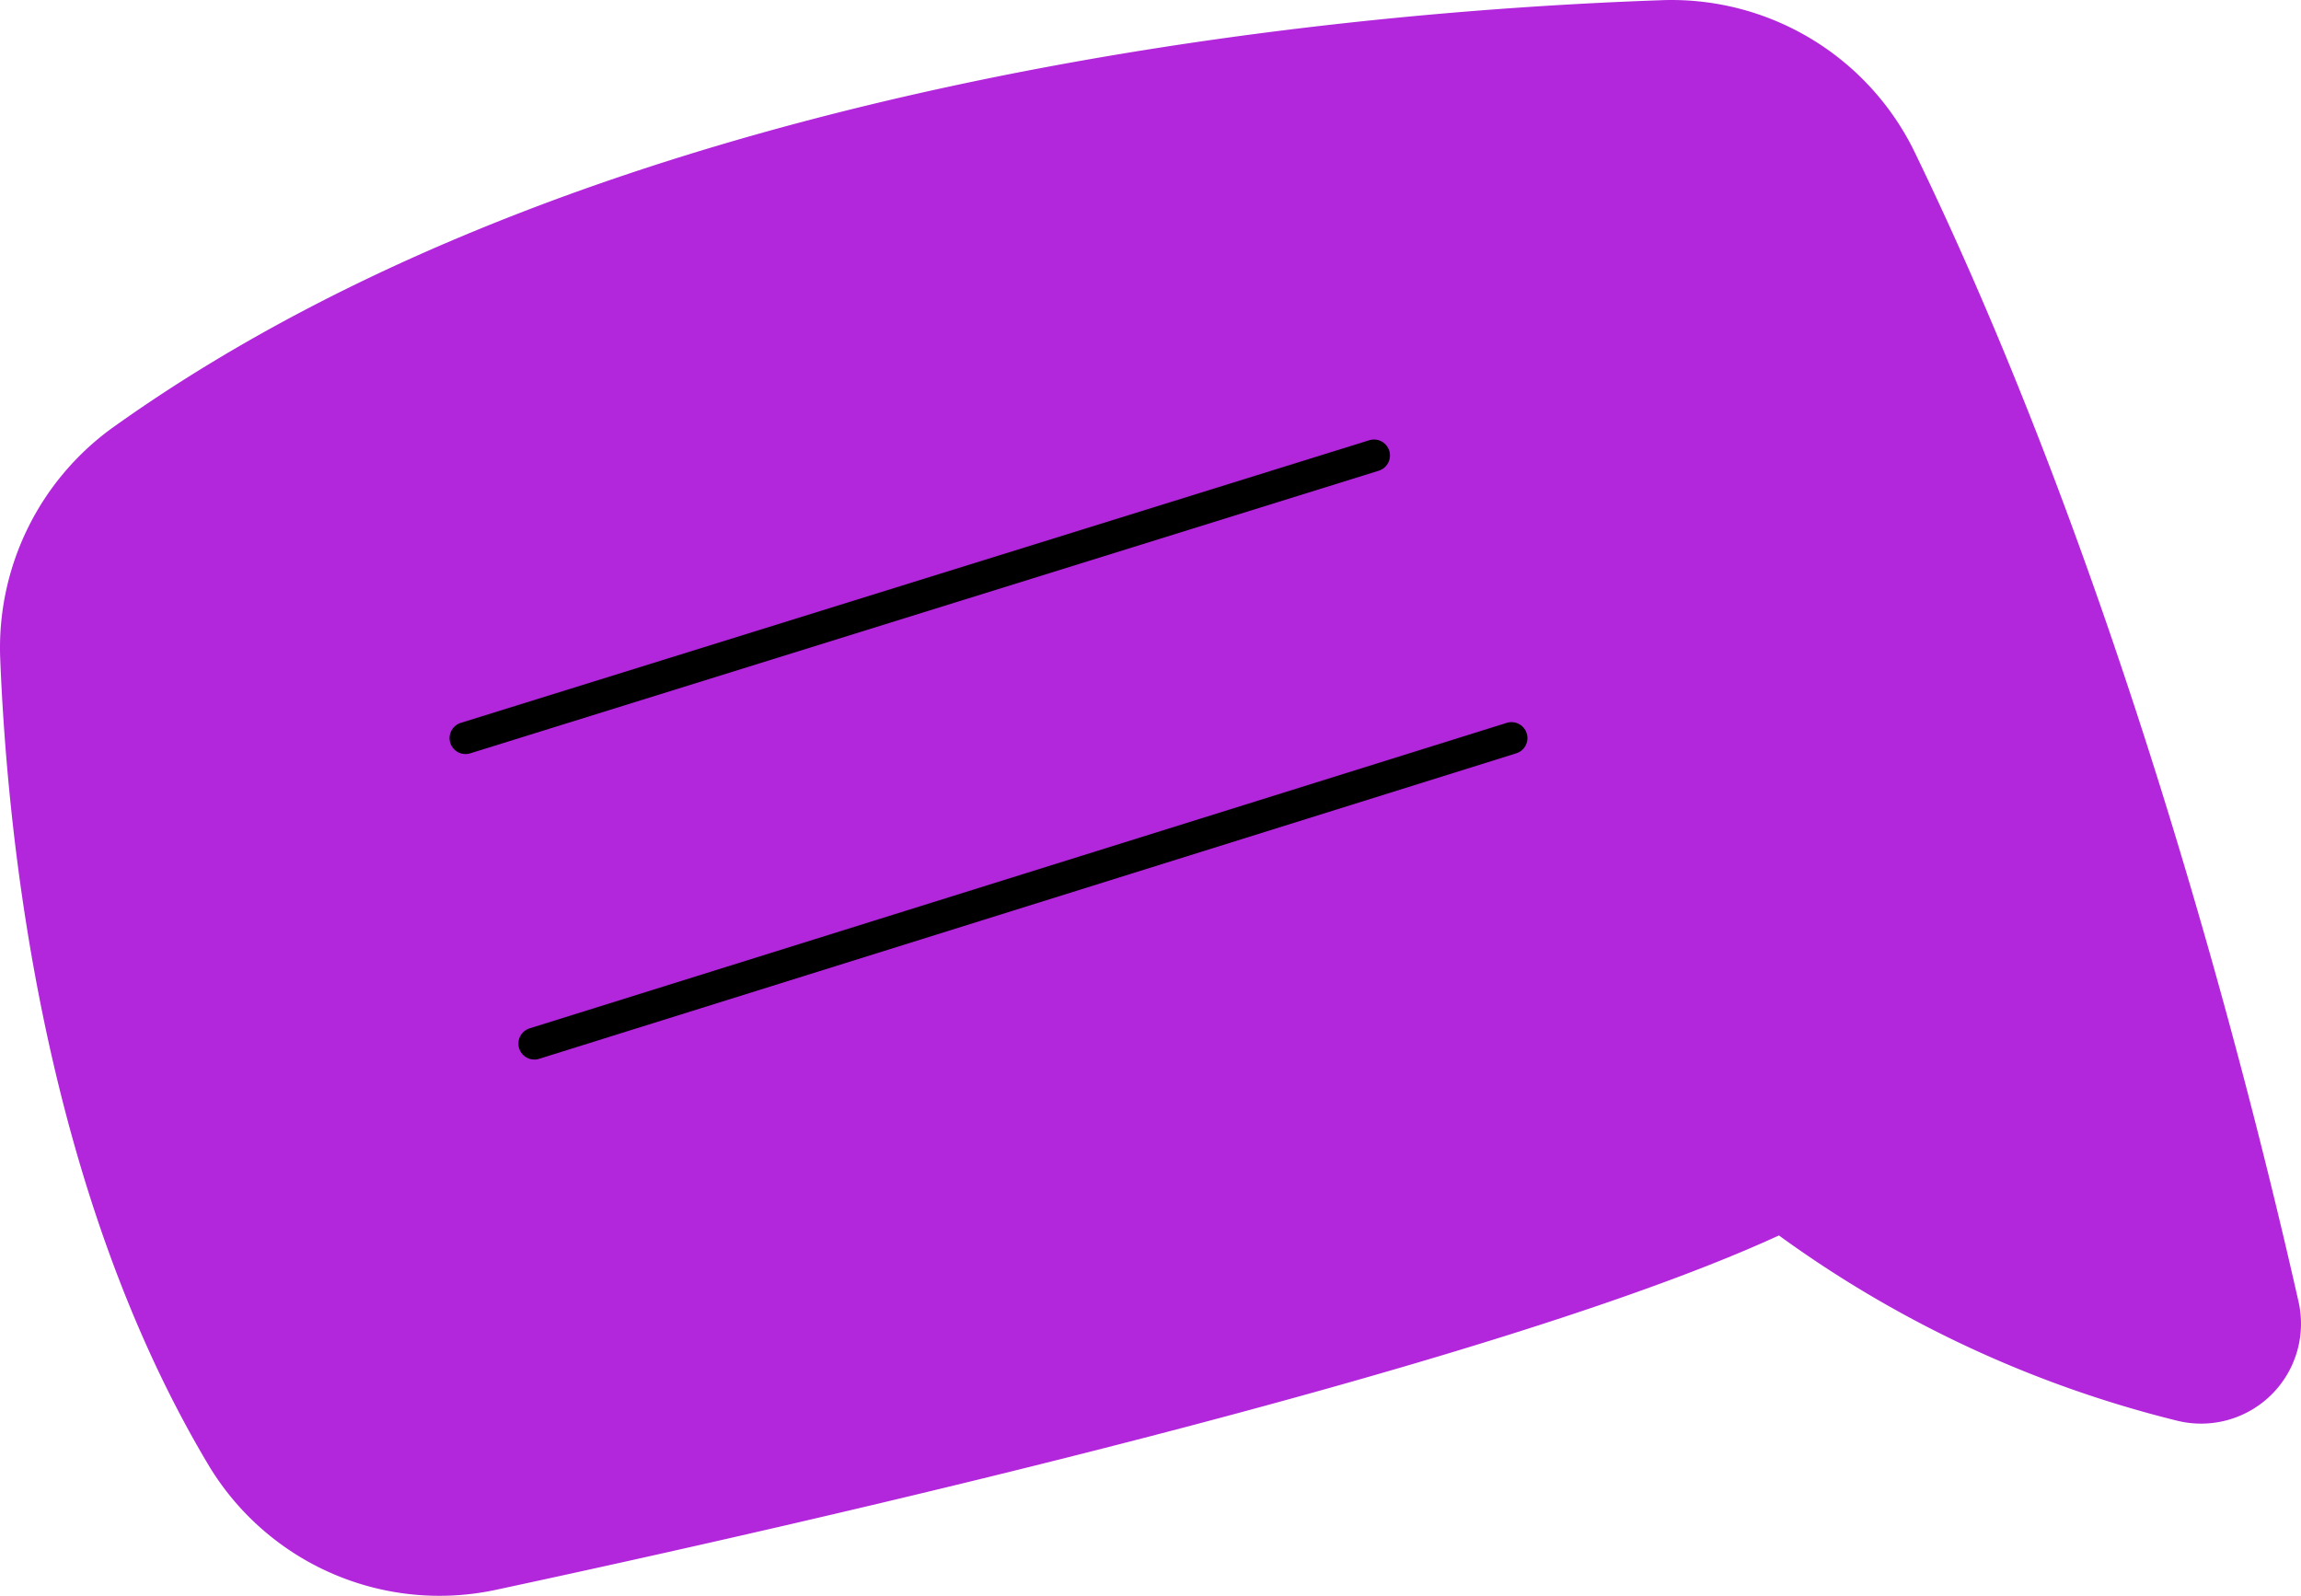
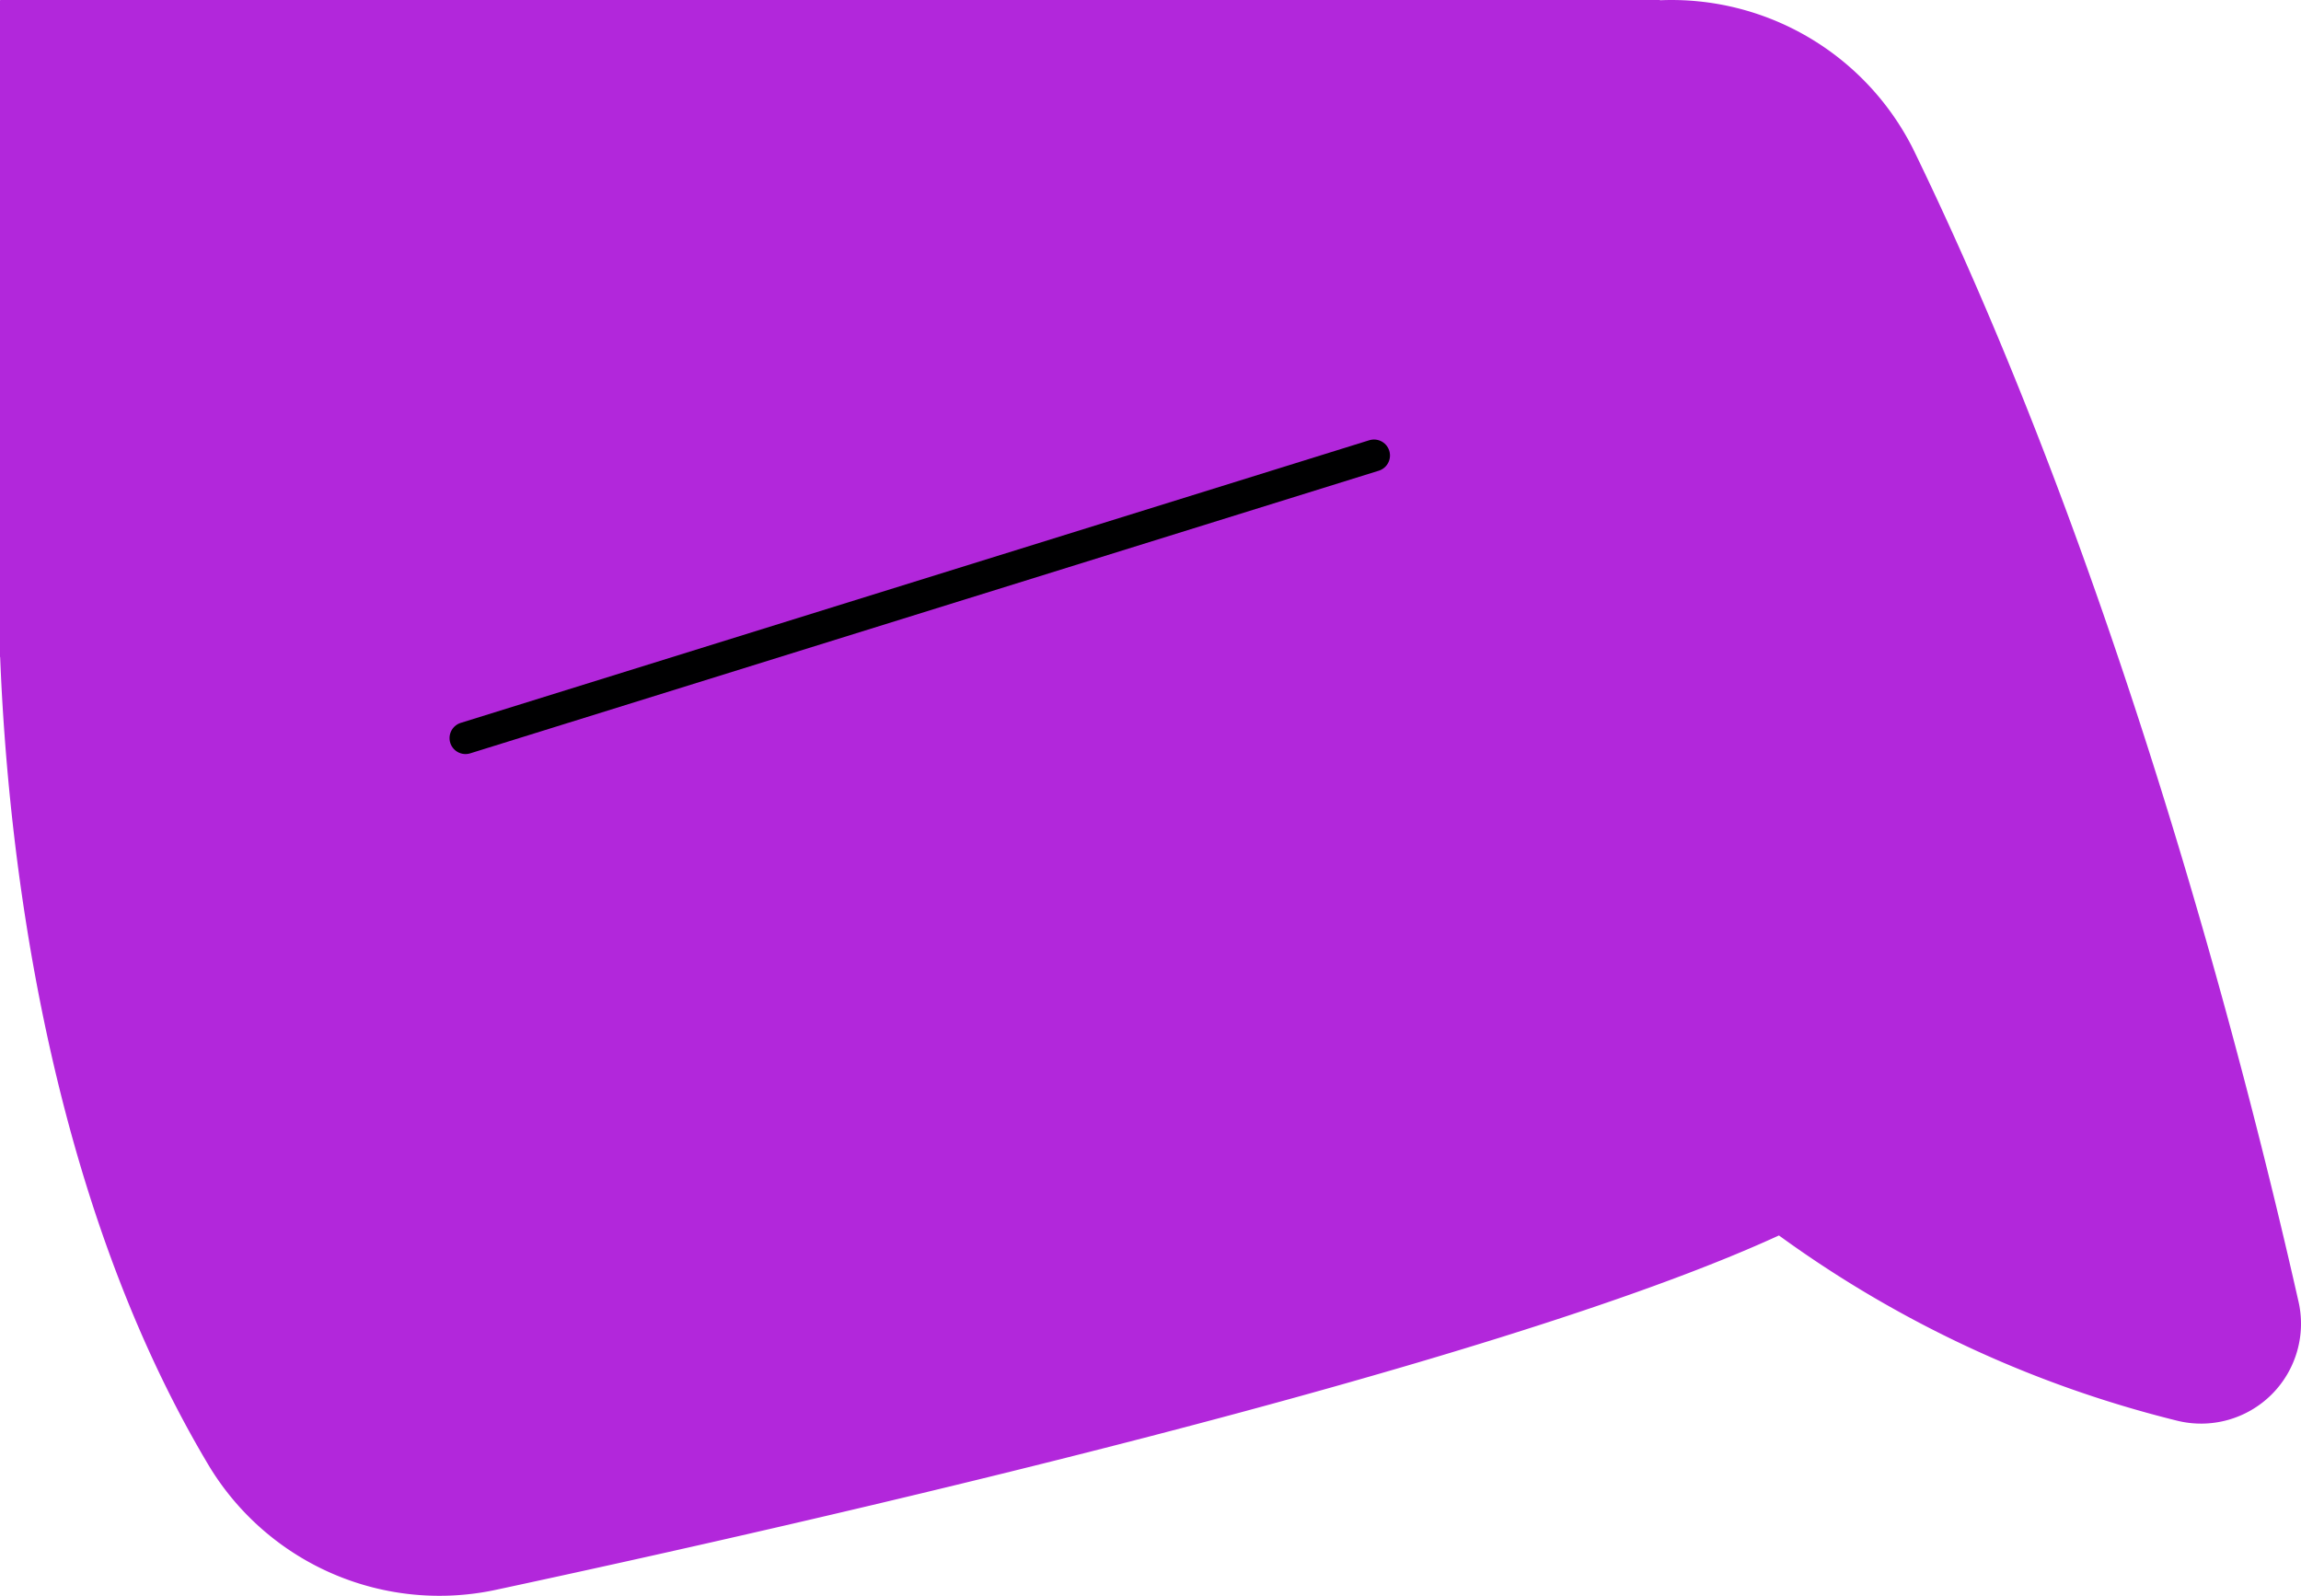
<svg xmlns="http://www.w3.org/2000/svg" id="_02_Elements_Bubbles_Bubble" data-name="#02 Elements/Bubbles/Bubble" width="144.191" height="100" viewBox="0 0 144.191 100">
  <g id="Group">
-     <path id="Change_Color" data-name="Change Color" d="M104.024.016C83.417.74,37.829,4.9,7.236,26.671A17.016,17.016,0,0,0,.01,41.183c.468,11.872,2.821,33.58,13.139,50.762a16.88,16.88,0,0,0,18,7.663C51,95.355,93.449,85.7,111.476,77.418a71.6,71.6,0,0,0,24.921,11.6,6.26,6.26,0,0,0,7.618-7.543c-3.409-15.085-11.359-45.9-24.137-72.153A16.941,16.941,0,0,0,104.024.016Z" transform="translate(0 0)" fill="#b227db" />
+     <path id="Change_Color" data-name="Change Color" d="M104.024.016A17.016,17.016,0,0,0,.01,41.183c.468,11.872,2.821,33.58,13.139,50.762a16.88,16.88,0,0,0,18,7.663C51,95.355,93.449,85.7,111.476,77.418a71.6,71.6,0,0,0,24.921,11.6,6.26,6.26,0,0,0,7.618-7.543c-3.409-15.085-11.359-45.9-24.137-72.153A16.941,16.941,0,0,0,104.024.016Z" transform="translate(0 0)" fill="#b227db" />
    <path id="Border" d="M0,17.71,56.932,0" transform="translate(29.17 28.542)" fill="none" stroke="#000001" stroke-linecap="round" stroke-linejoin="round" stroke-miterlimit="10" stroke-width="2" />
-     <path id="Border-2" data-name="Border" d="M0,19.143,61.231,0" transform="translate(33.485 46.252)" fill="none" stroke="#000001" stroke-linecap="round" stroke-linejoin="round" stroke-miterlimit="10" stroke-width="2" />
  </g>
</svg>